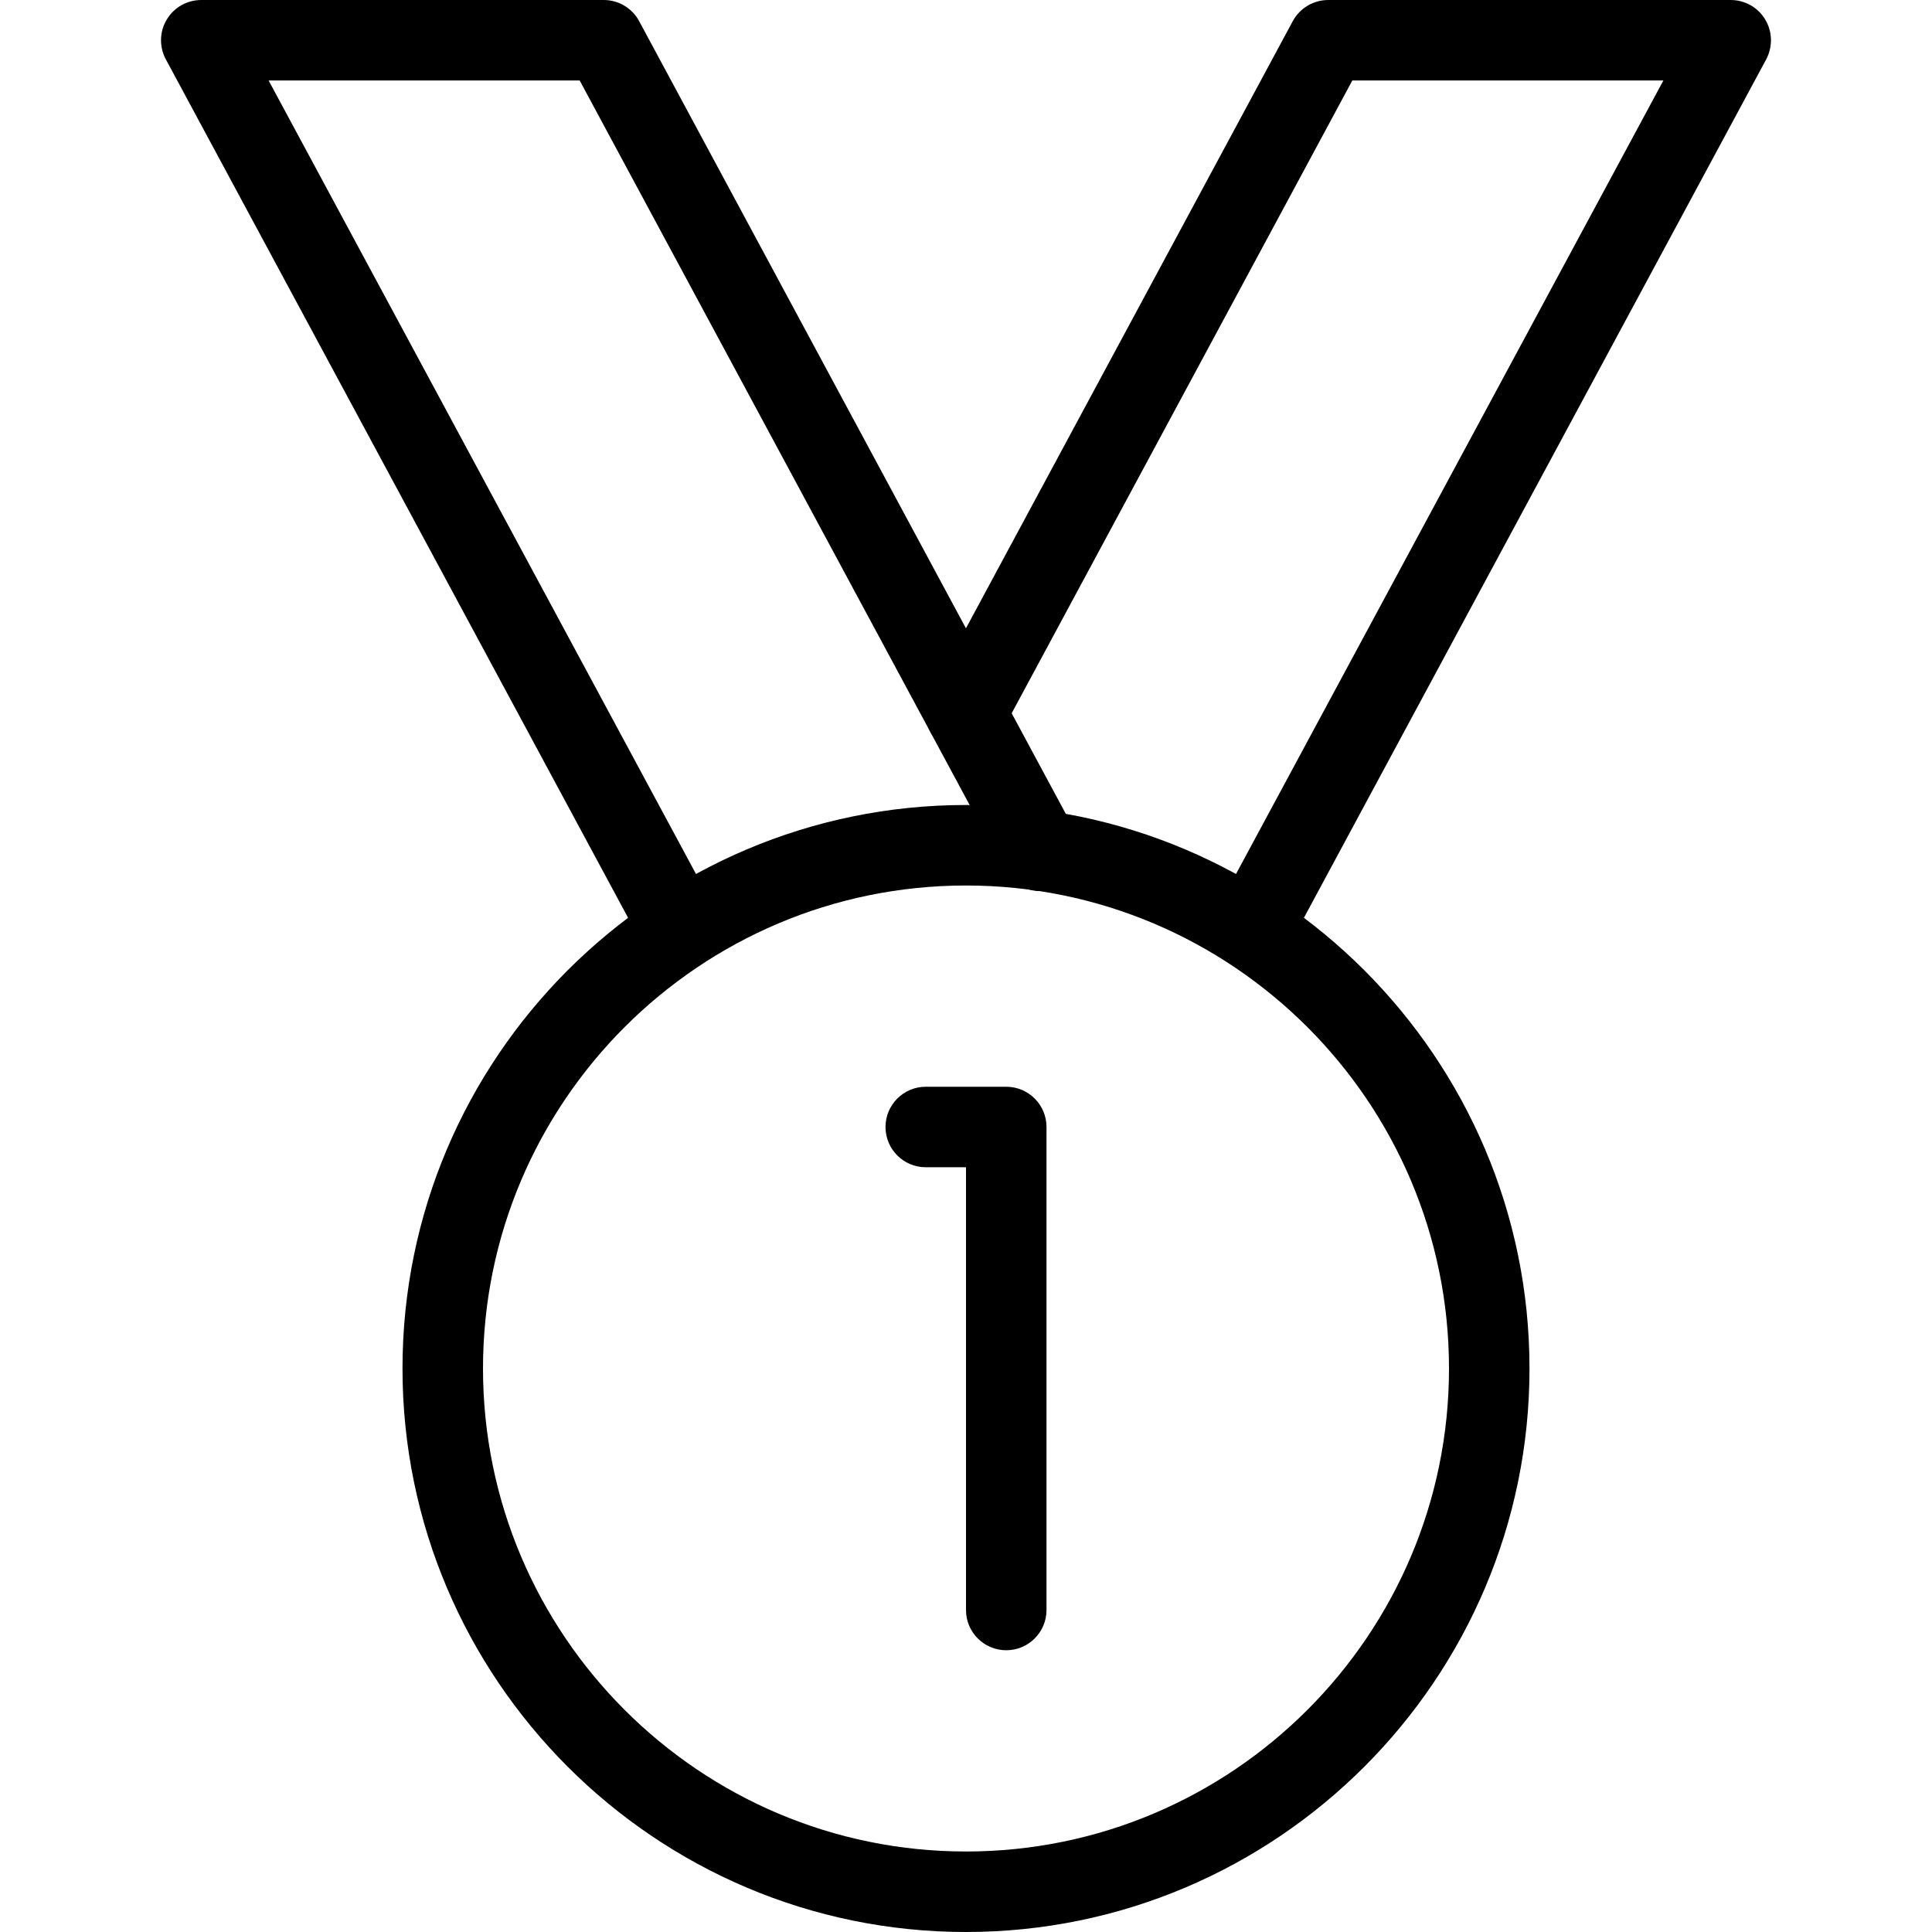
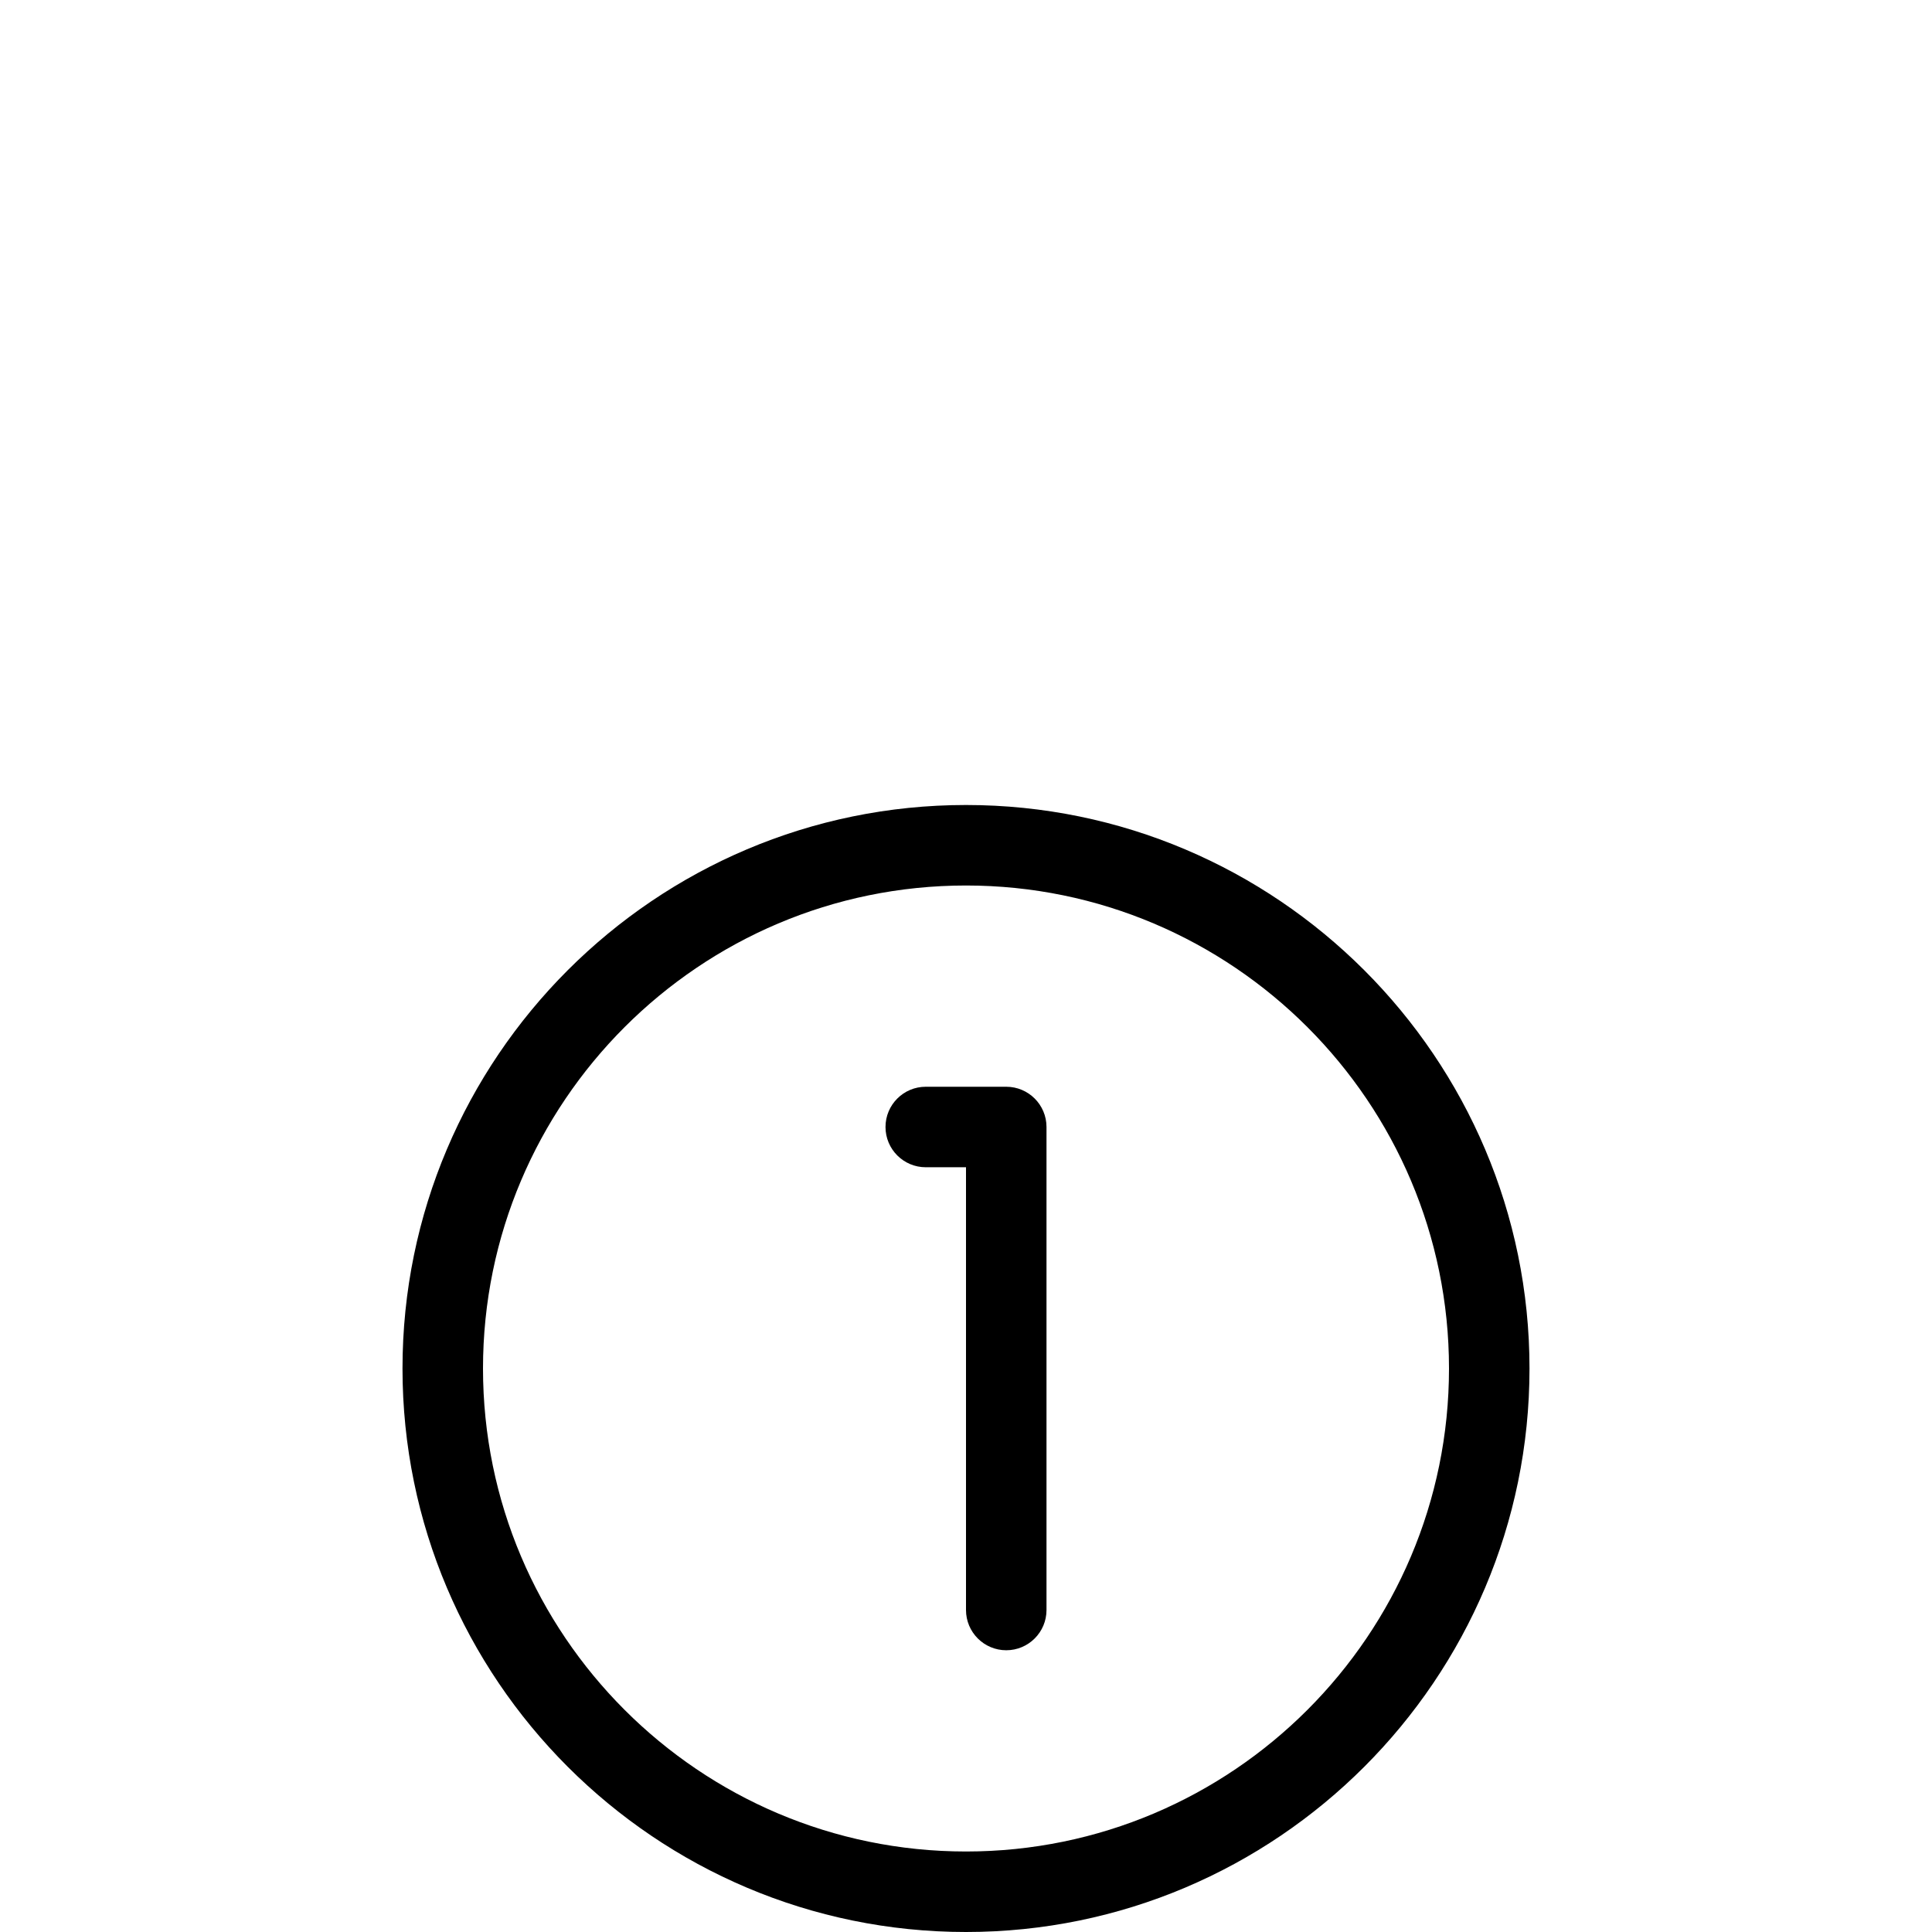
<svg xmlns="http://www.w3.org/2000/svg" id="fix_1" viewBox="0 0 24 24">
-   <path d="m8.451 12.05c-.178 0-.351-.095-.441-.263l-5.95-11.05c-.083-.155-.08-.342.011-.493.09-.152.253-.244.429-.244h5c.184 0 .353.101.44.263l5.42 10.07c.131.243.04.546-.204.677-.243.13-.546.04-.677-.204l-5.278-9.806h-3.864l5.554 10.312c.131.243.04.546-.204.678-.075.041-.156.06-.236.06z" />
-   <path d="m15.549 12.05c-.08 0-.161-.019-.236-.06-.243-.131-.334-.435-.204-.678l5.554-10.312h-3.864l-4.359 8.097c-.13.243-.435.333-.677.203-.243-.131-.334-.434-.204-.677l4.5-8.36c.088-.162.257-.263.441-.263h5c.176 0 .339.092.429.244.09.151.094.338.011.494l-5.95 11.049c-.09.168-.262.263-.441.263z" />
  <path d="m12 24c-3.86 0-7-3.14-7-7s3.14-7 7-7 7 3.14 7 7-3.14 7-7 7zm0-13c-3.309 0-6 2.691-6 6s2.691 6 6 6 6-2.691 6-6-2.691-6-6-6z" />
  <path d="m12.5 20.5c-.276 0-.5-.224-.5-.5v-5.5h-.5c-.276 0-.5-.224-.5-.5s.224-.5.5-.5h1c.276 0 .5.224.5.5v6c0 .276-.224.5-.5.5z" />
</svg>